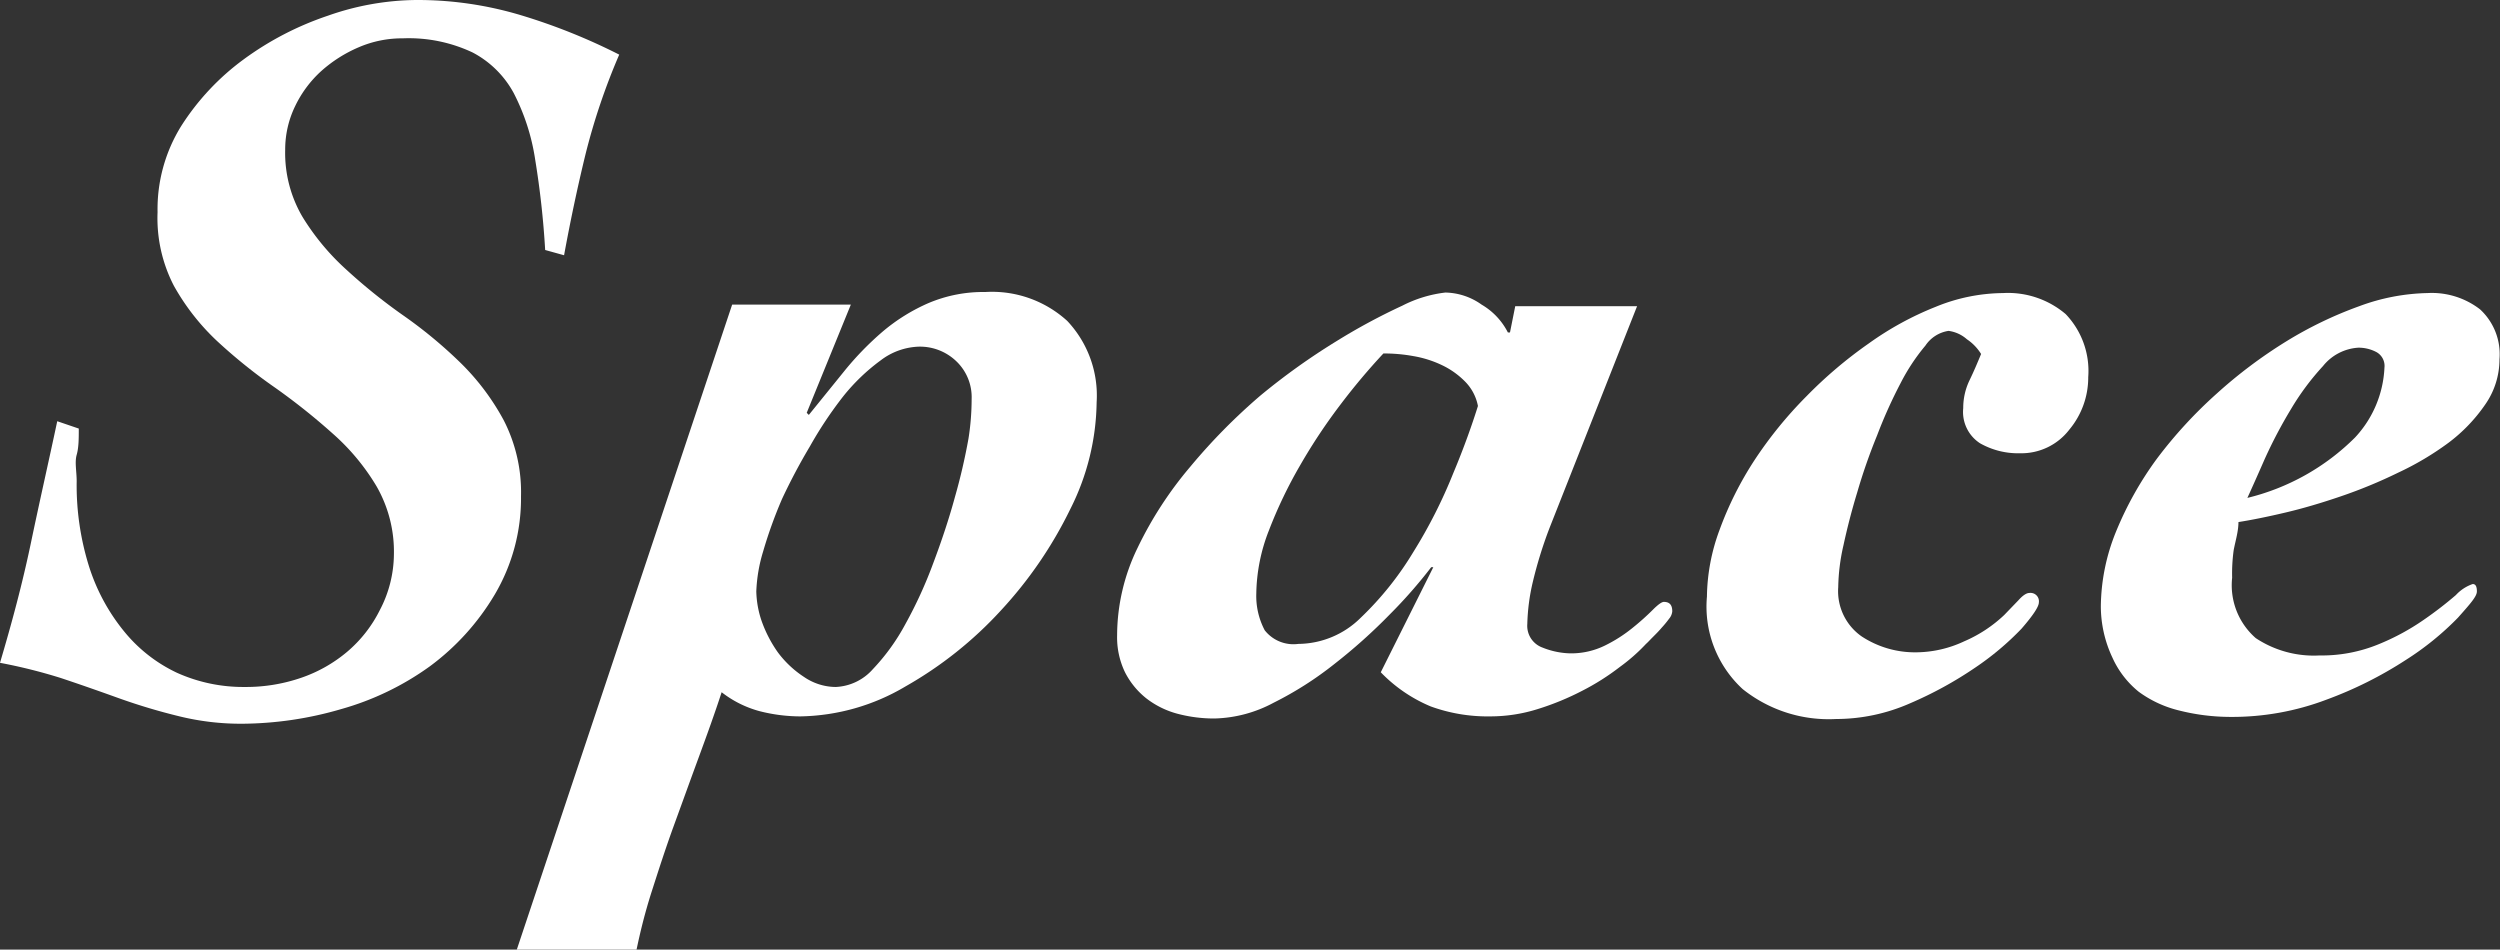
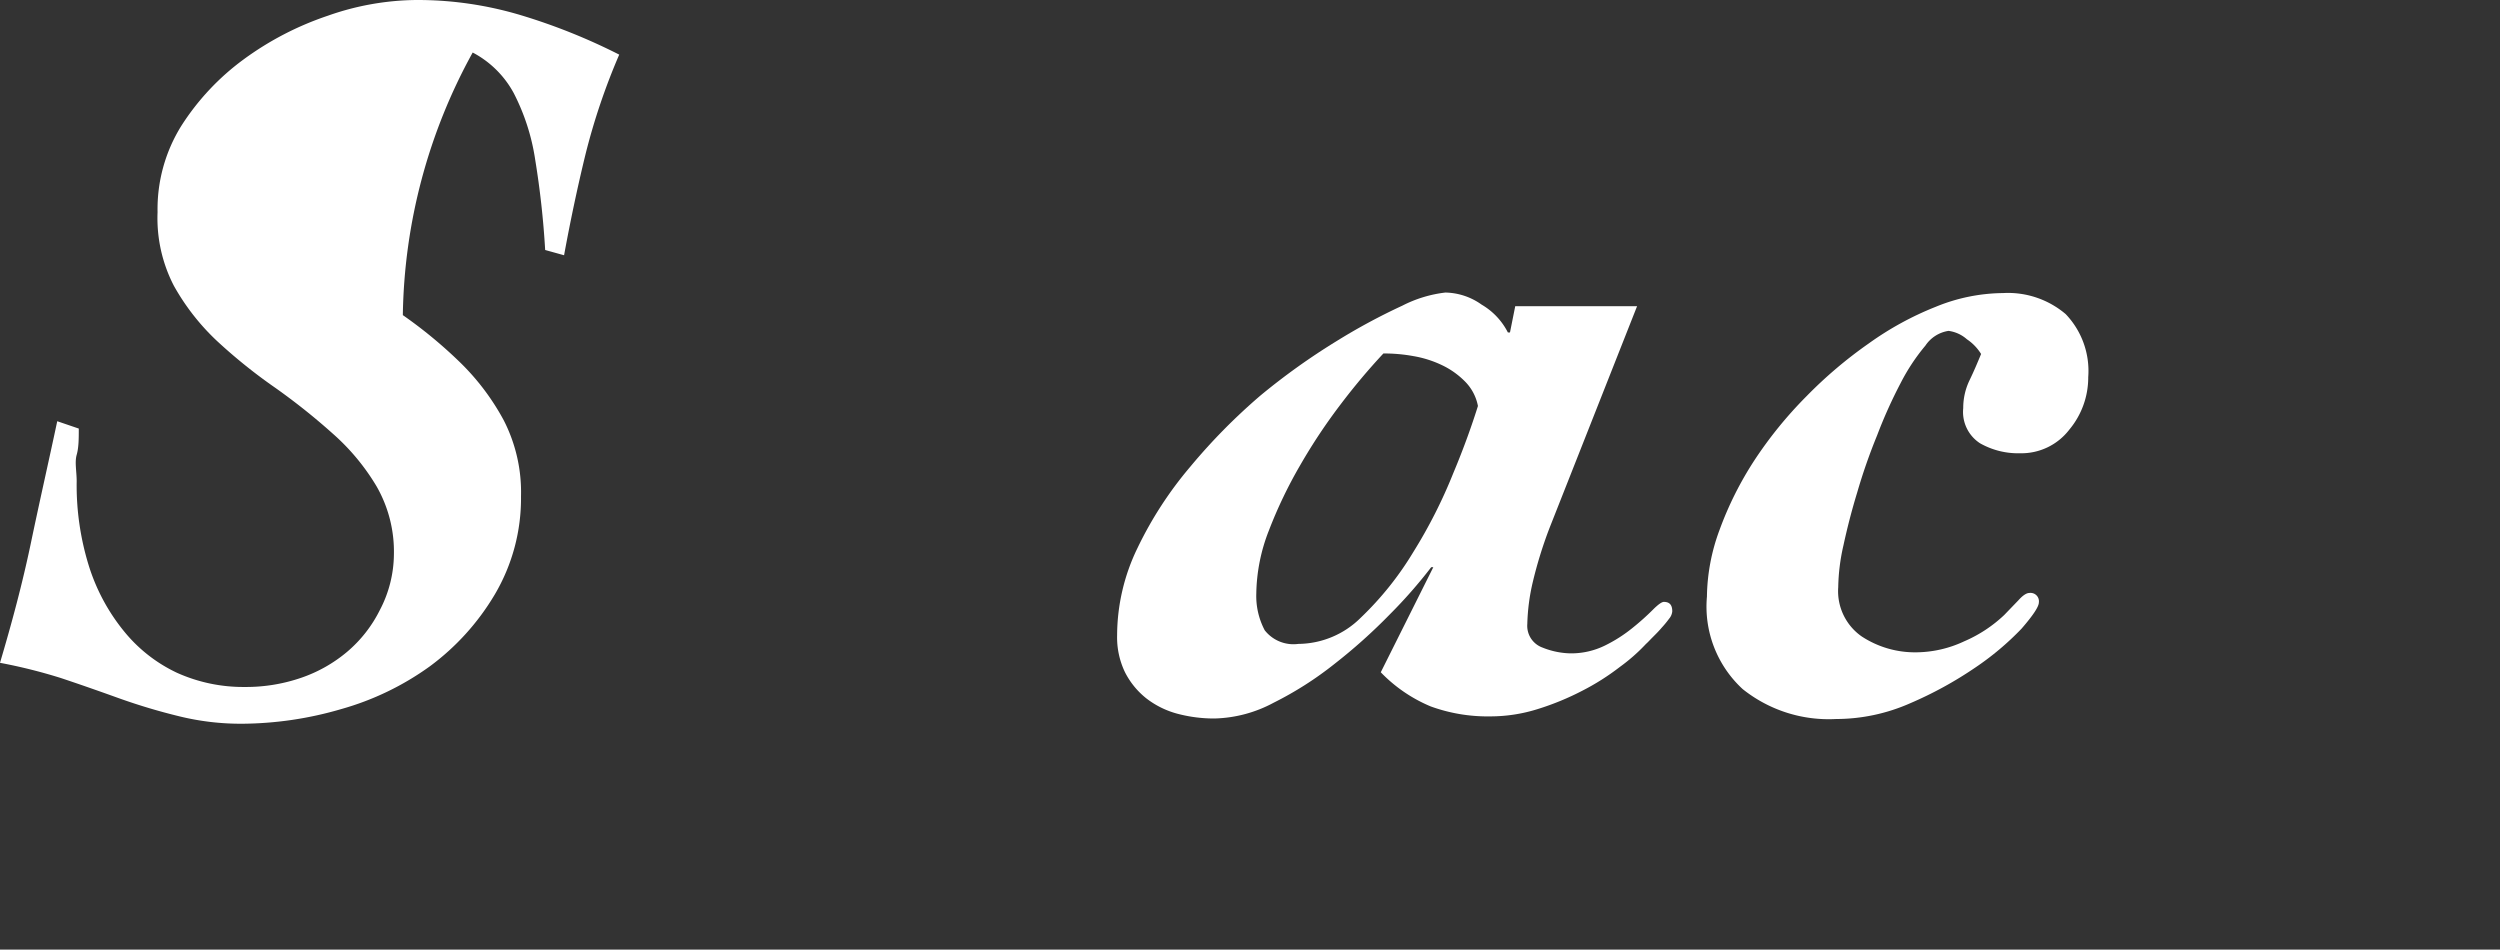
<svg xmlns="http://www.w3.org/2000/svg" viewBox="0 0 95.2 36.16">
  <rect x="0" y="0" width="95.2" height="36.16" fill="#333333" stroke="none" />
  <defs>
    <style>.cls-1{fill:#fff;}</style>
  </defs>
  <title>ttl_more_space</title>
  <g id="レイヤー_2" data-name="レイヤー 2">
    <g id="design">
-       <path class="cls-1" d="M3,16.32c0,.37,0,.72-.08,1s0,.64,0,1A10.34,10.34,0,0,0,3.4,21.6a7.46,7.46,0,0,0,1.34,2.46,5.74,5.74,0,0,0,2,1.56,6.15,6.15,0,0,0,2.58.54,6.45,6.45,0,0,0,2.12-.34,5.46,5.46,0,0,0,1.78-1,5,5,0,0,0,1.24-1.58A4.63,4.63,0,0,0,15,21.12a5,5,0,0,0-.66-2.6,8.4,8.4,0,0,0-1.66-2,24.45,24.45,0,0,0-2.18-1.74A20.31,20.31,0,0,1,8.28,13a8.69,8.69,0,0,1-1.66-2.12A5.6,5.6,0,0,1,6,8.08,6,6,0,0,1,6.9,4.8,9.42,9.42,0,0,1,9.28,2.26,11.72,11.72,0,0,1,12.48.6,10.38,10.38,0,0,1,15.84,0a13.69,13.69,0,0,1,4,.58,22.82,22.82,0,0,1,3.74,1.5A24.65,24.65,0,0,0,22.3,5.86c-.31,1.27-.58,2.55-.82,3.86l-.72-.2a33.44,33.44,0,0,0-.38-3.44,8.15,8.15,0,0,0-.82-2.54A3.77,3.77,0,0,0,18,2a5.69,5.69,0,0,0-2.66-.54,4.17,4.17,0,0,0-1.68.34,5.2,5.2,0,0,0-1.42.9,4.32,4.32,0,0,0-1,1.34,3.78,3.78,0,0,0-.38,1.66,4.81,4.81,0,0,0,.66,2.56,9.15,9.15,0,0,0,1.66,2A21.32,21.32,0,0,0,15.34,12a17.38,17.38,0,0,1,2.18,1.8A9.1,9.1,0,0,1,19.18,16a6,6,0,0,1,.66,2.9,7.2,7.2,0,0,1-1,3.74,9.28,9.28,0,0,1-2.48,2.74A10.71,10.71,0,0,1,13,27a13.66,13.66,0,0,1-3.8.56,9.83,9.83,0,0,1-2.36-.28,22.92,22.92,0,0,1-2.28-.68c-.75-.27-1.49-.53-2.24-.78A20.22,20.22,0,0,0,0,25.24c.45-1.52.85-3,1.18-4.58s.67-3.07,1-4.62Z" />
-       <path class="cls-1" d="M27.88,11.6H32.4l-1.68,4.12.08.08,1.36-1.68a11.55,11.55,0,0,1,1.46-1.5,7.05,7.05,0,0,1,1.74-1.08,5.34,5.34,0,0,1,2.16-.42,4.25,4.25,0,0,1,3.12,1.1,4.14,4.14,0,0,1,1.12,3.1,9.26,9.26,0,0,1-1,4.06,15.93,15.93,0,0,1-2.64,3.86,14.86,14.86,0,0,1-3.64,2.9,8.09,8.09,0,0,1-4,1.14,6.3,6.3,0,0,1-1.56-.2,4.06,4.06,0,0,1-1.44-.72c-.26.8-.56,1.63-.88,2.5s-.63,1.73-.94,2.58-.58,1.69-.84,2.5-.44,1.55-.58,2.22H19.68Zm.92,10.92A3.73,3.73,0,0,0,29,23.64a4.88,4.88,0,0,0,.62,1.2,3.89,3.89,0,0,0,1,.94,2.16,2.16,0,0,0,1.2.38,2,2,0,0,0,1.42-.68,7.94,7.94,0,0,0,1.24-1.72,16.67,16.67,0,0,0,1.06-2.32c.32-.85.6-1.69.82-2.5a22.63,22.63,0,0,0,.52-2.24A9.65,9.65,0,0,0,37,15.2a1.89,1.89,0,0,0-.58-1.44A2,2,0,0,0,35,13.2a2.53,2.53,0,0,0-1.46.52,7.49,7.49,0,0,0-1.42,1.36A15.07,15.07,0,0,0,30.84,17,22.67,22.67,0,0,0,29.78,19a17.07,17.07,0,0,0-.72,2A5.94,5.94,0,0,0,28.8,22.52Z" />
+       <path class="cls-1" d="M3,16.32c0,.37,0,.72-.08,1s0,.64,0,1A10.34,10.34,0,0,0,3.4,21.6a7.46,7.46,0,0,0,1.34,2.46,5.74,5.74,0,0,0,2,1.56,6.15,6.15,0,0,0,2.58.54,6.45,6.45,0,0,0,2.12-.34,5.46,5.46,0,0,0,1.78-1,5,5,0,0,0,1.24-1.58A4.63,4.63,0,0,0,15,21.12a5,5,0,0,0-.66-2.6,8.4,8.4,0,0,0-1.66-2,24.45,24.45,0,0,0-2.18-1.74A20.31,20.31,0,0,1,8.28,13a8.69,8.69,0,0,1-1.66-2.12A5.6,5.6,0,0,1,6,8.08,6,6,0,0,1,6.9,4.8,9.42,9.42,0,0,1,9.28,2.26,11.72,11.72,0,0,1,12.48.6,10.38,10.38,0,0,1,15.84,0a13.69,13.69,0,0,1,4,.58,22.82,22.82,0,0,1,3.74,1.5A24.65,24.65,0,0,0,22.3,5.86c-.31,1.27-.58,2.55-.82,3.86l-.72-.2a33.44,33.44,0,0,0-.38-3.44,8.15,8.15,0,0,0-.82-2.54A3.77,3.77,0,0,0,18,2A21.32,21.32,0,0,0,15.34,12a17.38,17.38,0,0,1,2.18,1.8A9.1,9.1,0,0,1,19.18,16a6,6,0,0,1,.66,2.9,7.2,7.2,0,0,1-1,3.74,9.28,9.28,0,0,1-2.48,2.74A10.71,10.71,0,0,1,13,27a13.66,13.66,0,0,1-3.8.56,9.83,9.83,0,0,1-2.36-.28,22.92,22.92,0,0,1-2.28-.68c-.75-.27-1.49-.53-2.24-.78A20.22,20.22,0,0,0,0,25.24c.45-1.52.85-3,1.18-4.58s.67-3.07,1-4.62Z" />
      <path class="cls-1" d="M59,20.12a16.33,16.33,0,0,0-.64,2.08,7.73,7.73,0,0,0-.2,1.56.88.88,0,0,0,.58.9,3,3,0,0,0,1.06.22,2.91,2.91,0,0,0,1.32-.3,5.51,5.51,0,0,0,1.06-.68,9.54,9.54,0,0,0,.76-.68q.3-.3.42-.3c.22,0,.32.12.32.36a.5.5,0,0,1-.12.28,3.84,3.84,0,0,1-.28.34c-.1.12-.22.24-.34.36s-.2.21-.26.26a6.91,6.91,0,0,1-1,.88,9.12,9.12,0,0,1-1.42.9,10.27,10.27,0,0,1-1.7.7,6,6,0,0,1-1.82.28,6.33,6.33,0,0,1-2.26-.38,5.67,5.67,0,0,1-1.9-1.3l2-4-.08,0a18.44,18.44,0,0,1-1.58,1.8,21,21,0,0,1-2.1,1.88,13.15,13.15,0,0,1-2.32,1.48,5,5,0,0,1-2.24.6,5.42,5.42,0,0,1-1.42-.18,3.34,3.34,0,0,1-1.18-.58,3,3,0,0,1-.82-1,3.07,3.07,0,0,1-.3-1.42,7.65,7.65,0,0,1,.78-3.32,14.37,14.37,0,0,1,2-3.08A22.44,22.44,0,0,1,48,15.06,25.31,25.31,0,0,1,50.88,13a23.41,23.41,0,0,1,2.52-1.36,4.81,4.81,0,0,1,1.64-.5,2.45,2.45,0,0,1,1.38.46,2.58,2.58,0,0,1,1,1.06h.08l.2-1h4.64ZM47.84,22.6A2.79,2.79,0,0,0,48.16,24a1.39,1.39,0,0,0,1.28.52,3.41,3.41,0,0,0,2.38-1,12.06,12.06,0,0,0,2-2.5,19,19,0,0,0,1.52-3c.42-1,.73-1.89.94-2.56a1.8,1.8,0,0,0-.5-.94,3.1,3.1,0,0,0-.88-.62,4.13,4.13,0,0,0-1.08-.34,6.27,6.27,0,0,0-1.14-.1,24.73,24.73,0,0,0-1.6,1.9,21.62,21.62,0,0,0-1.56,2.34,17.28,17.28,0,0,0-1.2,2.5A6.8,6.8,0,0,0,47.84,22.6Z" />
      <path class="cls-1" d="M65,22.72a7.52,7.52,0,0,1,.48-2.54,13,13,0,0,1,1.32-2.64,15.67,15.67,0,0,1,2-2.46,16.67,16.67,0,0,1,2.36-2,11.9,11.9,0,0,1,2.56-1.4,6.88,6.88,0,0,1,2.56-.52,3.39,3.39,0,0,1,2.38.8,3.13,3.13,0,0,1,.86,2.4,3.1,3.1,0,0,1-.72,2,2.3,2.3,0,0,1-1.88.9,2.93,2.93,0,0,1-1.52-.38,1.42,1.42,0,0,1-.64-1.34,2.42,2.42,0,0,1,.24-1.06c.16-.33.3-.66.44-1a1.82,1.82,0,0,0-.54-.56,1.31,1.31,0,0,0-.7-.32,1.29,1.29,0,0,0-.88.56,7.6,7.6,0,0,0-.94,1.42,18.23,18.23,0,0,0-.9,2,21.76,21.76,0,0,0-.76,2.18c-.22.72-.39,1.4-.52,2a7.62,7.62,0,0,0-.2,1.6,2.1,2.1,0,0,0,.9,1.88,3.7,3.7,0,0,0,2.1.6,4.36,4.36,0,0,0,1.8-.42,5.19,5.19,0,0,0,1.52-1l.54-.56c.17-.19.31-.28.42-.28a.32.32,0,0,1,.36.36q0,.24-.66,1a10.73,10.73,0,0,1-1.76,1.48,14.6,14.6,0,0,1-2.48,1.36,7,7,0,0,1-2.82.6,5.25,5.25,0,0,1-3.56-1.14A4.27,4.27,0,0,1,65,22.72Z" />
-       <path class="cls-1" d="M80,23.08a7.71,7.71,0,0,1,.58-2.84,13,13,0,0,1,1.56-2.78A17.14,17.14,0,0,1,84.4,15a18.14,18.14,0,0,1,2.66-2,15,15,0,0,1,2.78-1.34,7.88,7.88,0,0,1,2.6-.5,3,3,0,0,1,2,.62,2.32,2.32,0,0,1,.74,1.9,3,3,0,0,1-.54,1.72,6.2,6.2,0,0,1-1.4,1.46A11.12,11.12,0,0,1,91.32,18a18.55,18.55,0,0,1-2.18.9c-.73.25-1.44.46-2.12.62s-1.27.28-1.78.36c0,.35-.11.7-.18,1.06A6.44,6.44,0,0,0,85,22a2.67,2.67,0,0,0,.9,2.3,4,4,0,0,0,2.42.66,5.7,5.7,0,0,0,2.24-.42,8.87,8.87,0,0,0,1.74-.94,14.42,14.42,0,0,0,1.22-.94,1.56,1.56,0,0,1,.64-.42c.11,0,.16.09.16.28s-.24.46-.72,1a11,11,0,0,1-2,1.62,15.06,15.06,0,0,1-3,1.5,10.14,10.14,0,0,1-3.68.66A8,8,0,0,1,83,27.06a4.31,4.31,0,0,1-1.56-.72,3.53,3.53,0,0,1-1-1.3A4.6,4.6,0,0,1,80,23.08ZM90.8,14a.6.6,0,0,0-.32-.6,1.45,1.45,0,0,0-.68-.16,1.87,1.87,0,0,0-1.34.7,9.71,9.71,0,0,0-1.22,1.64,18,18,0,0,0-1,1.9c-.28.64-.5,1.13-.66,1.48a8.72,8.72,0,0,0,4.1-2.3A4.17,4.17,0,0,0,90.8,14Z" />
    </g>
  </g>
</svg>